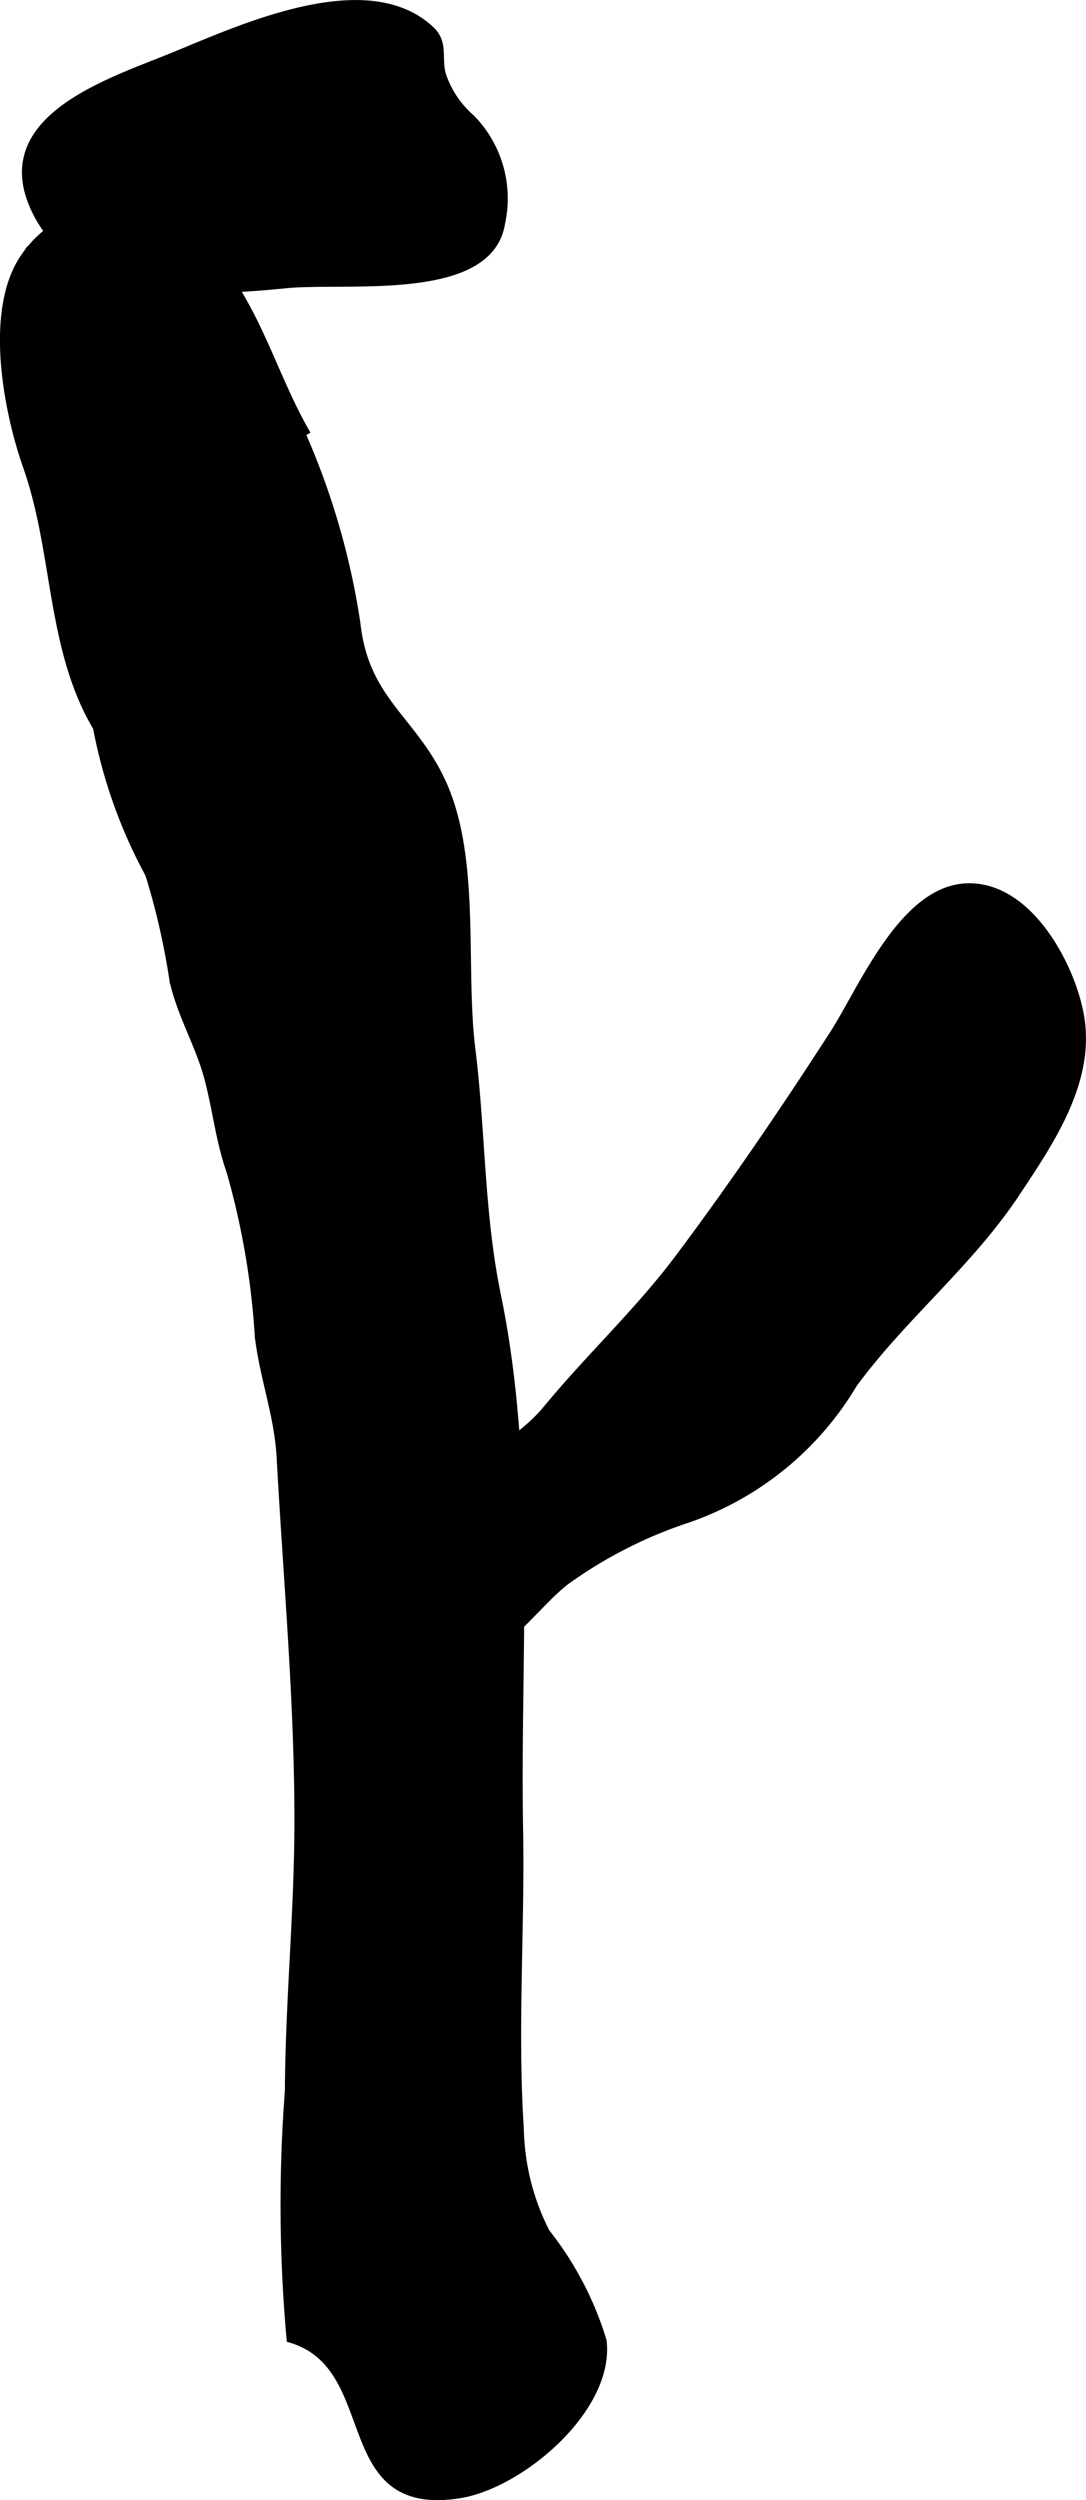
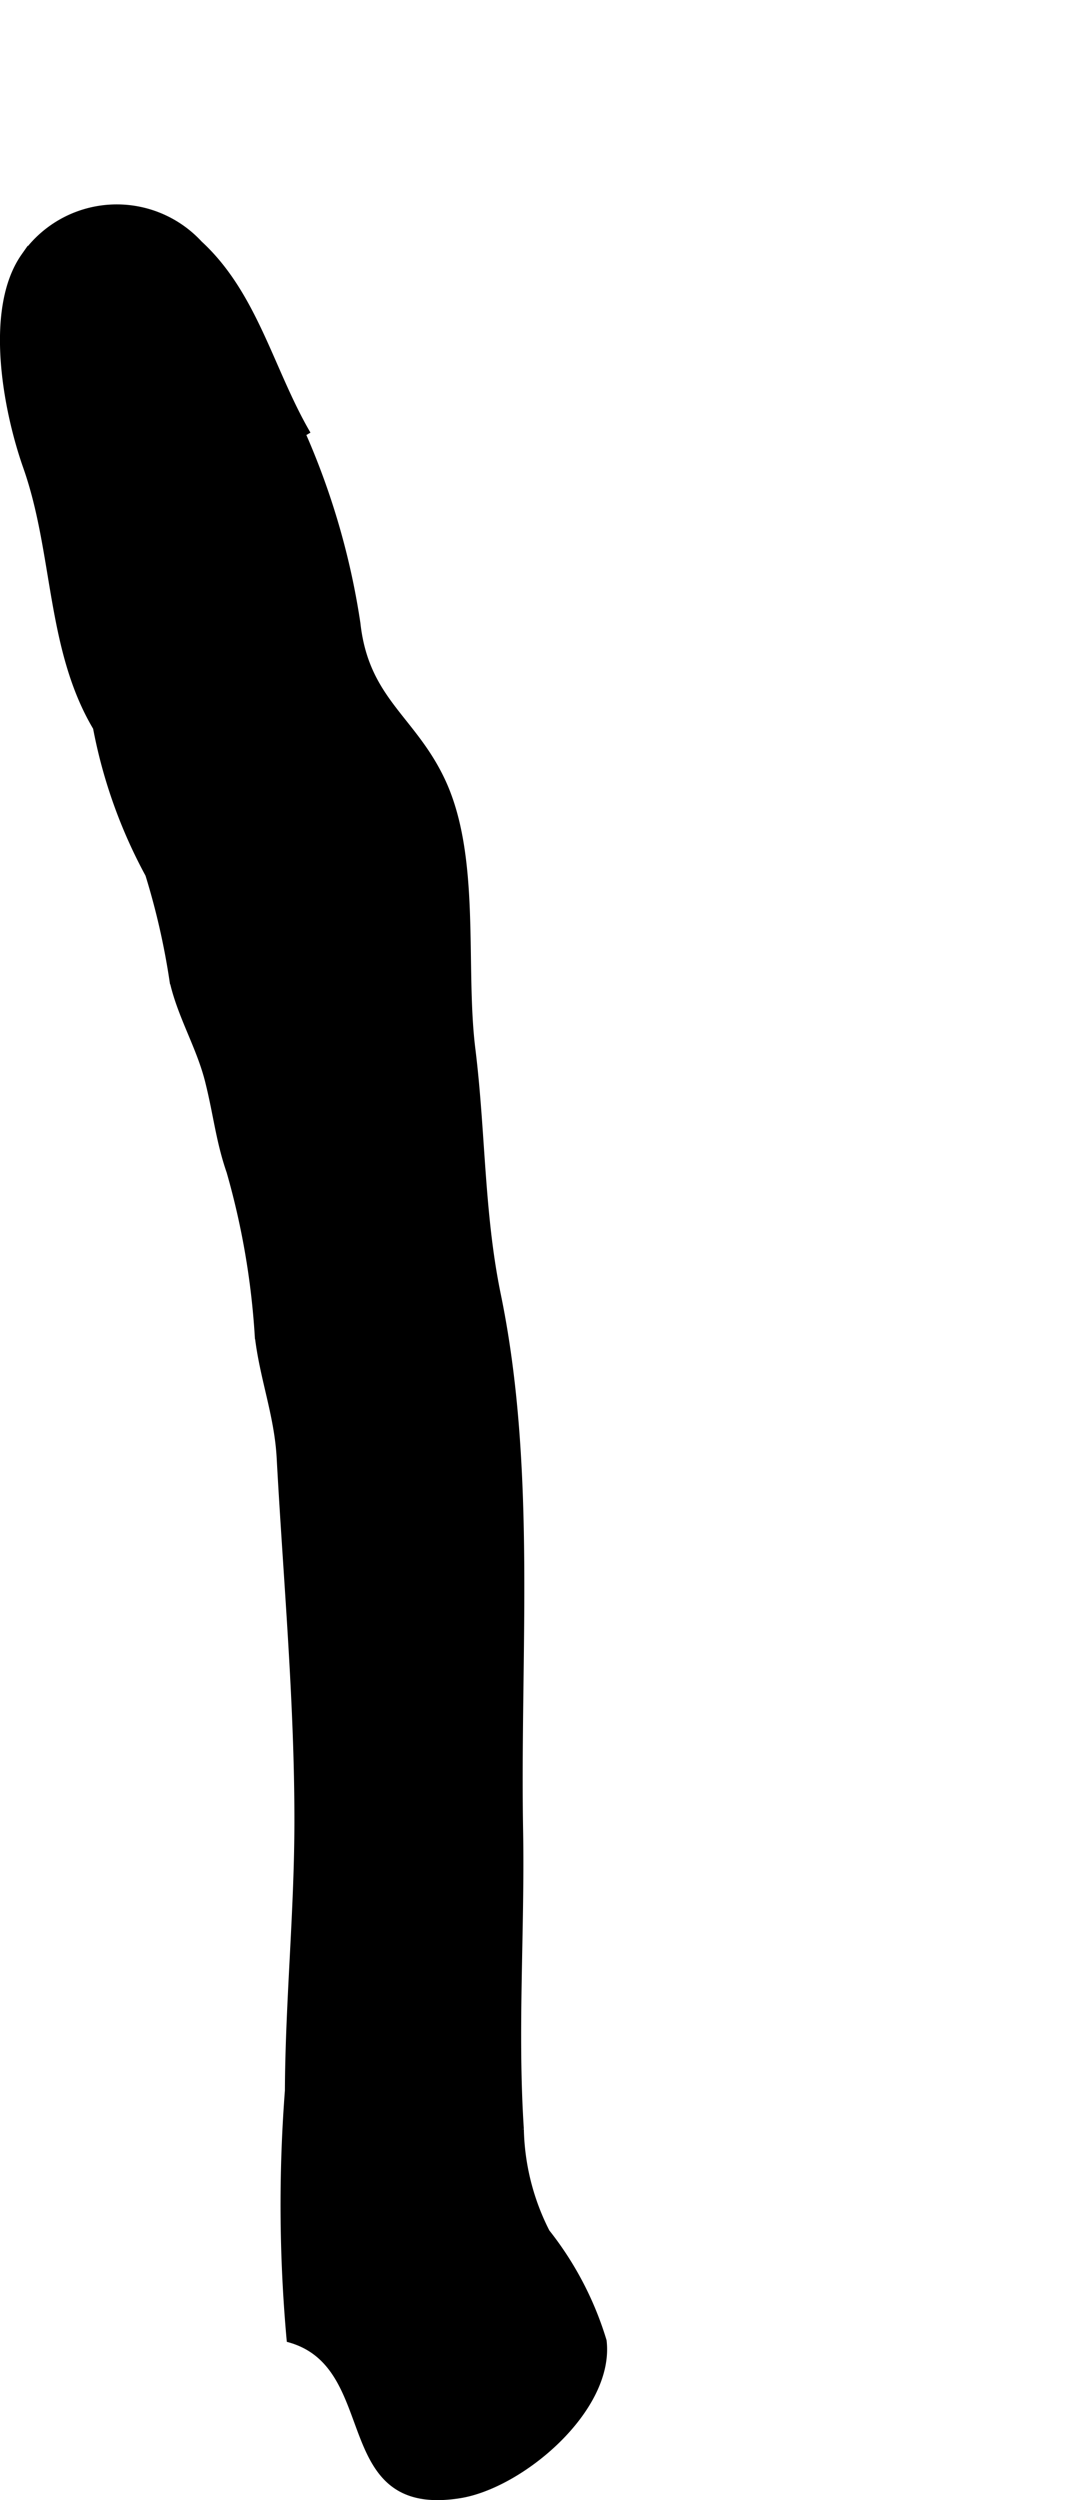
<svg xmlns="http://www.w3.org/2000/svg" version="1.1" width="8.415mm" height="19.366mm" viewBox="0 0 23.855 54.896">
  <defs>
    <style type="text/css">
      .a {
        stroke: #000;
        stroke-miterlimit: 10;
        stroke-width: 0.15px;
      }
    </style>
  </defs>
-   <path class="a" d="M.797,4.675c-1.036-2.041,1.534-2.854,2.965-3.433C5.255.634,8.045-.679,9.465.646c.324.3.142.659.266,1.023a2.166,2.166,0,0,0,.628.922,2.523,2.523,0,0,1,.663,2.294C10.775,6.566,7.62,6.12,6.278,6.253,4.505,6.432,1.763,6.58.797,4.675Z" />
  <path class="a" d="M6.547,9.326a16.304,16.304,0,0,1,1.295,4.361c.184,1.678,1.208,2.079,1.854,3.437.801,1.68.444,4.082.671,5.911.225,1.814.19,3.606.561,5.403.786,3.822.417,7.895.488,11.775.037,2.179-.126,4.367.016,6.54a5.2,5.2,0,0,0,.571,2.262,7.187,7.187,0,0,1,1.247,2.385c.174,1.494-1.806,3.164-3.153,3.38-2.798.446-1.654-2.825-3.727-3.418a32.922,32.922,0,0,1-.037-5.456c.01-1.97.207-3.909.209-5.911.002-2.659-.245-5.319-.389-7.972-.049-.952-.375-1.761-.482-2.693a16.879,16.879,0,0,0-.62-3.605c-.233-.673-.288-1.252-.466-1.966-.188-.772-.612-1.447-.786-2.225a15.82,15.82,0,0,0-.533-2.336,11.037,11.037,0,0,1-1.149-3.224c-1.029-1.727-.87-3.838-1.534-5.723-.438-1.24-.861-3.463-.047-4.622a2.463,2.463,0,0,1,3.84-.274c1.216,1.119,1.566,2.791,2.379,4.181" />
-   <path class="a" d="M18.299,22.701c.632-.981,1.518-3.164,2.92-3.231,1.366-.065,2.31,1.702,2.513,2.807.267,1.445-.644,2.778-1.409,3.929-1.025,1.544-2.48,2.702-3.571,4.189a6.835,6.835,0,0,1-3.633,2.962,9.862,9.862,0,0,0-2.689,1.37c-.616.482-1.131,1.287-1.883,1.564-1.256.47-3.554-.667-2.703-2.174.805-1.415,3.084-1.885,4.156-3.18.934-1.135,2.021-2.144,2.9-3.317C16.078,26.05,17.235,24.35,18.299,22.701Z" />
</svg>